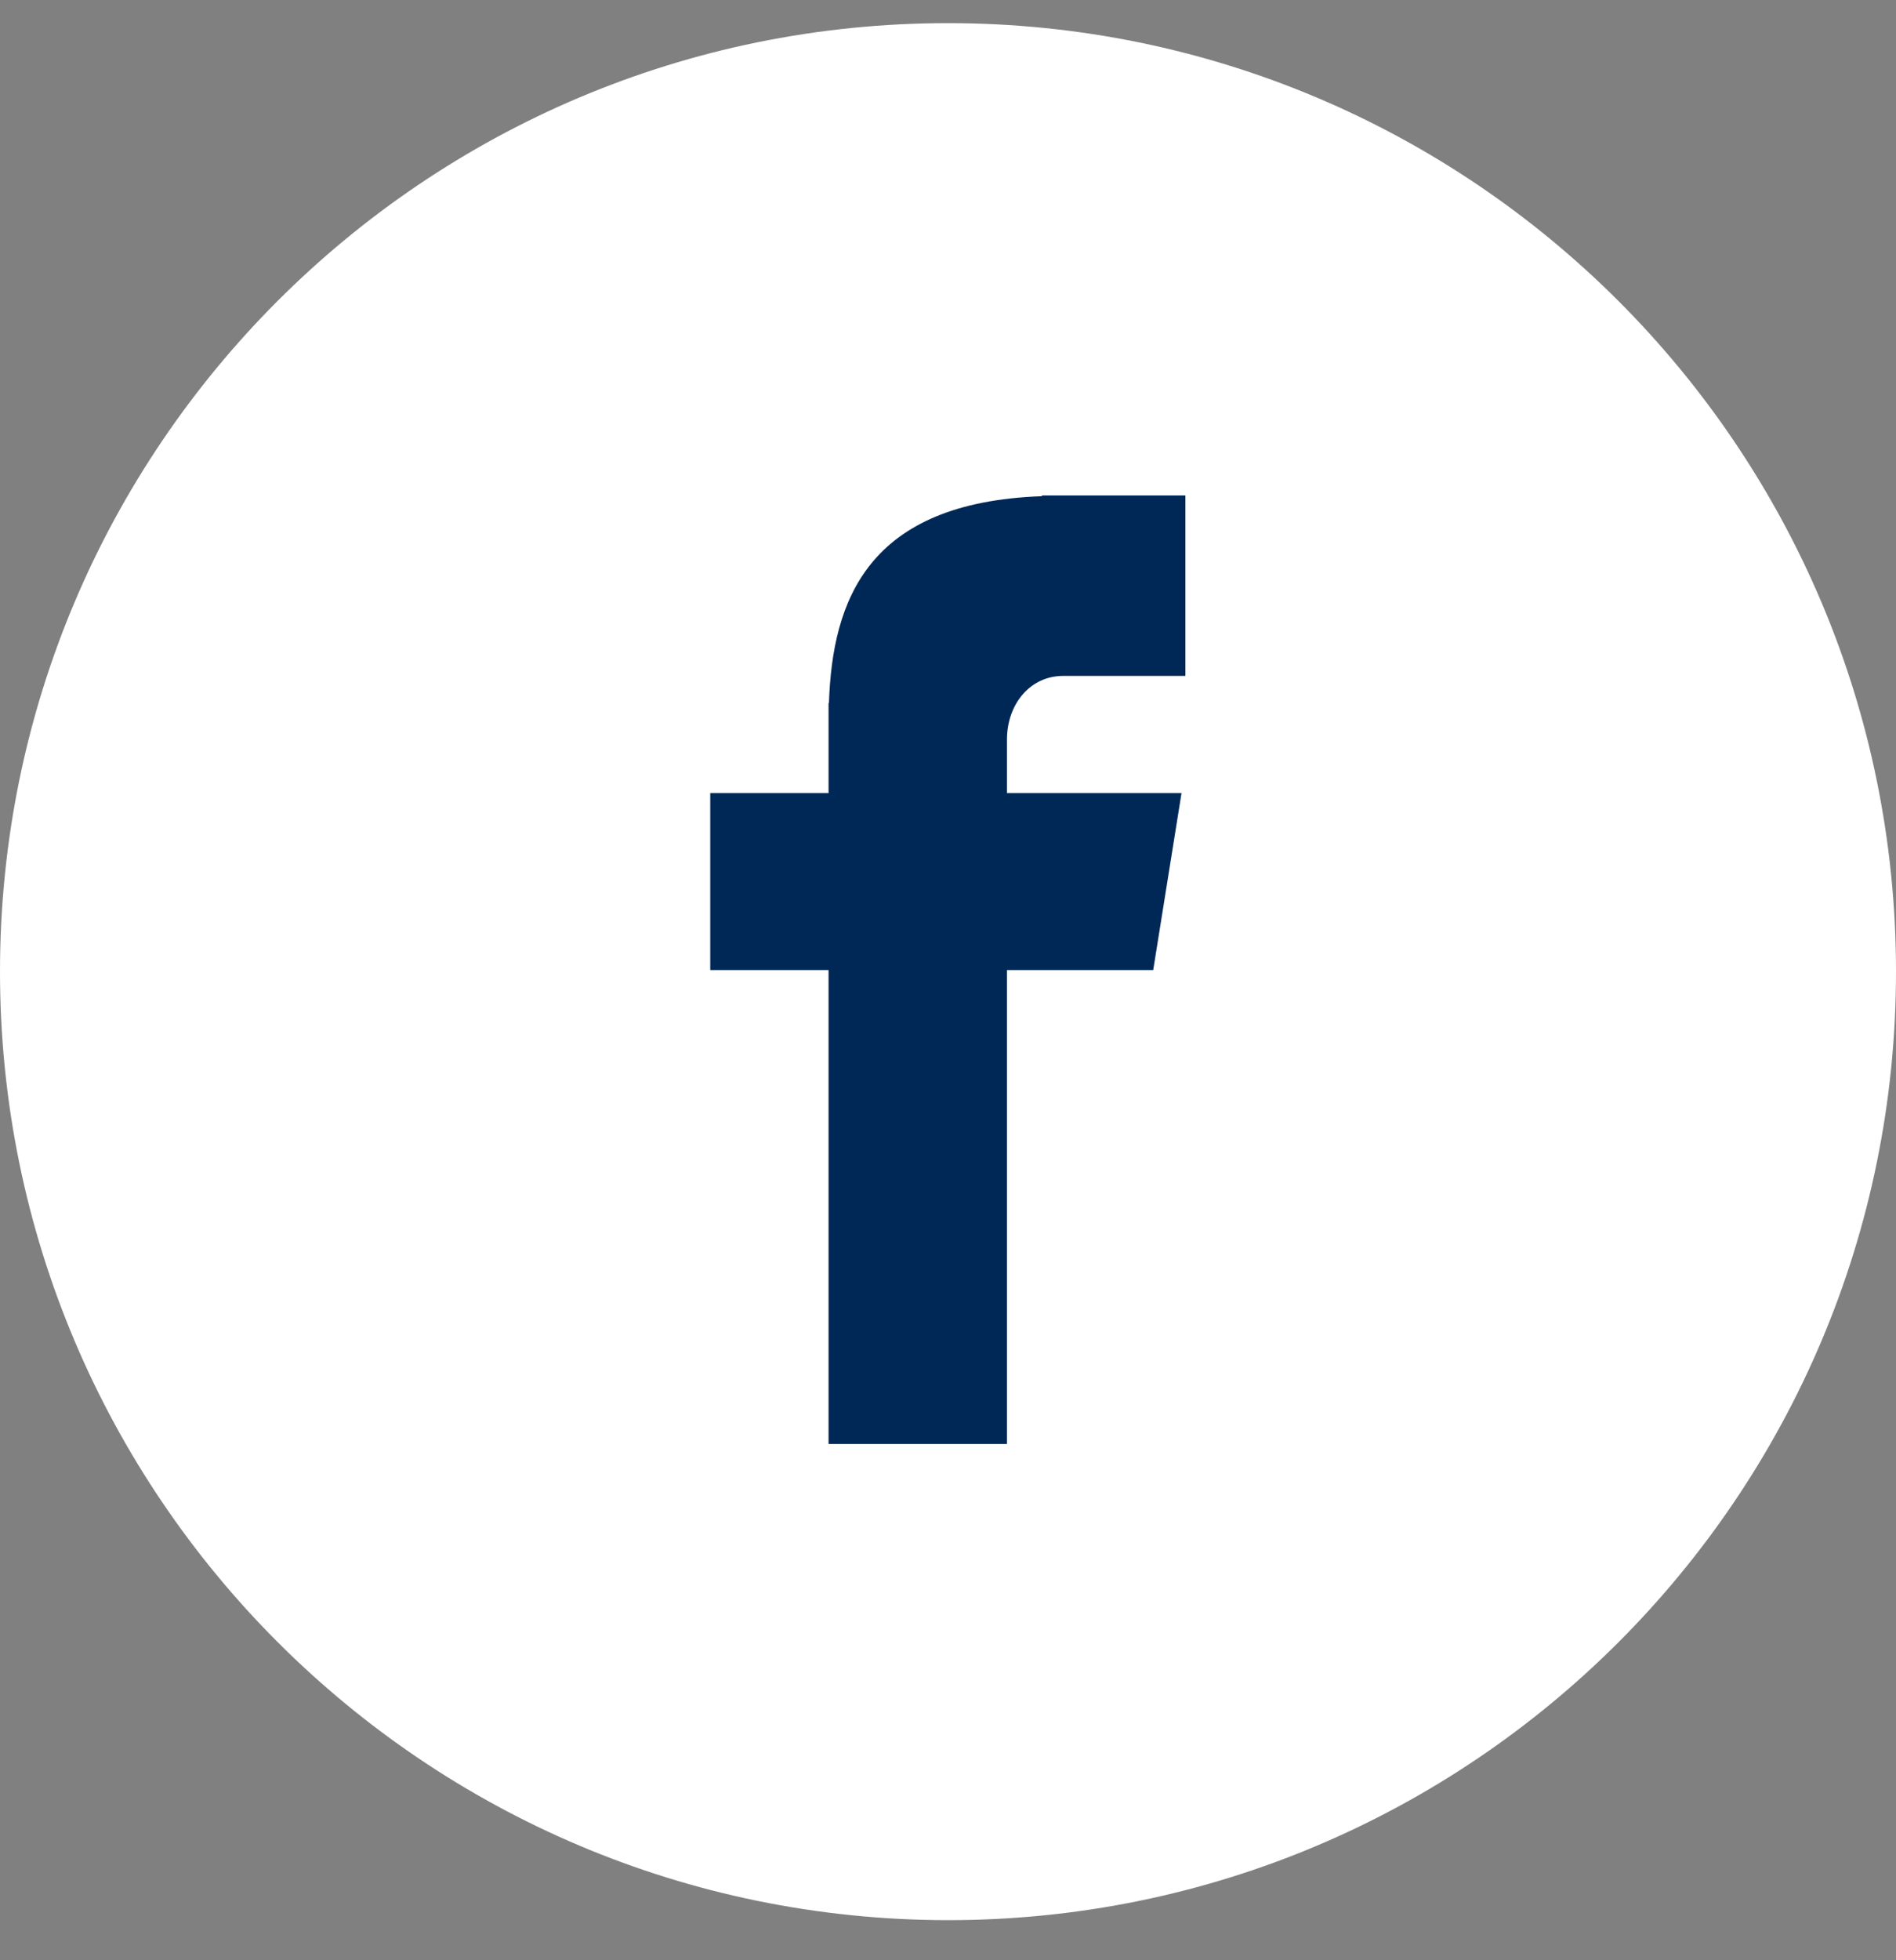
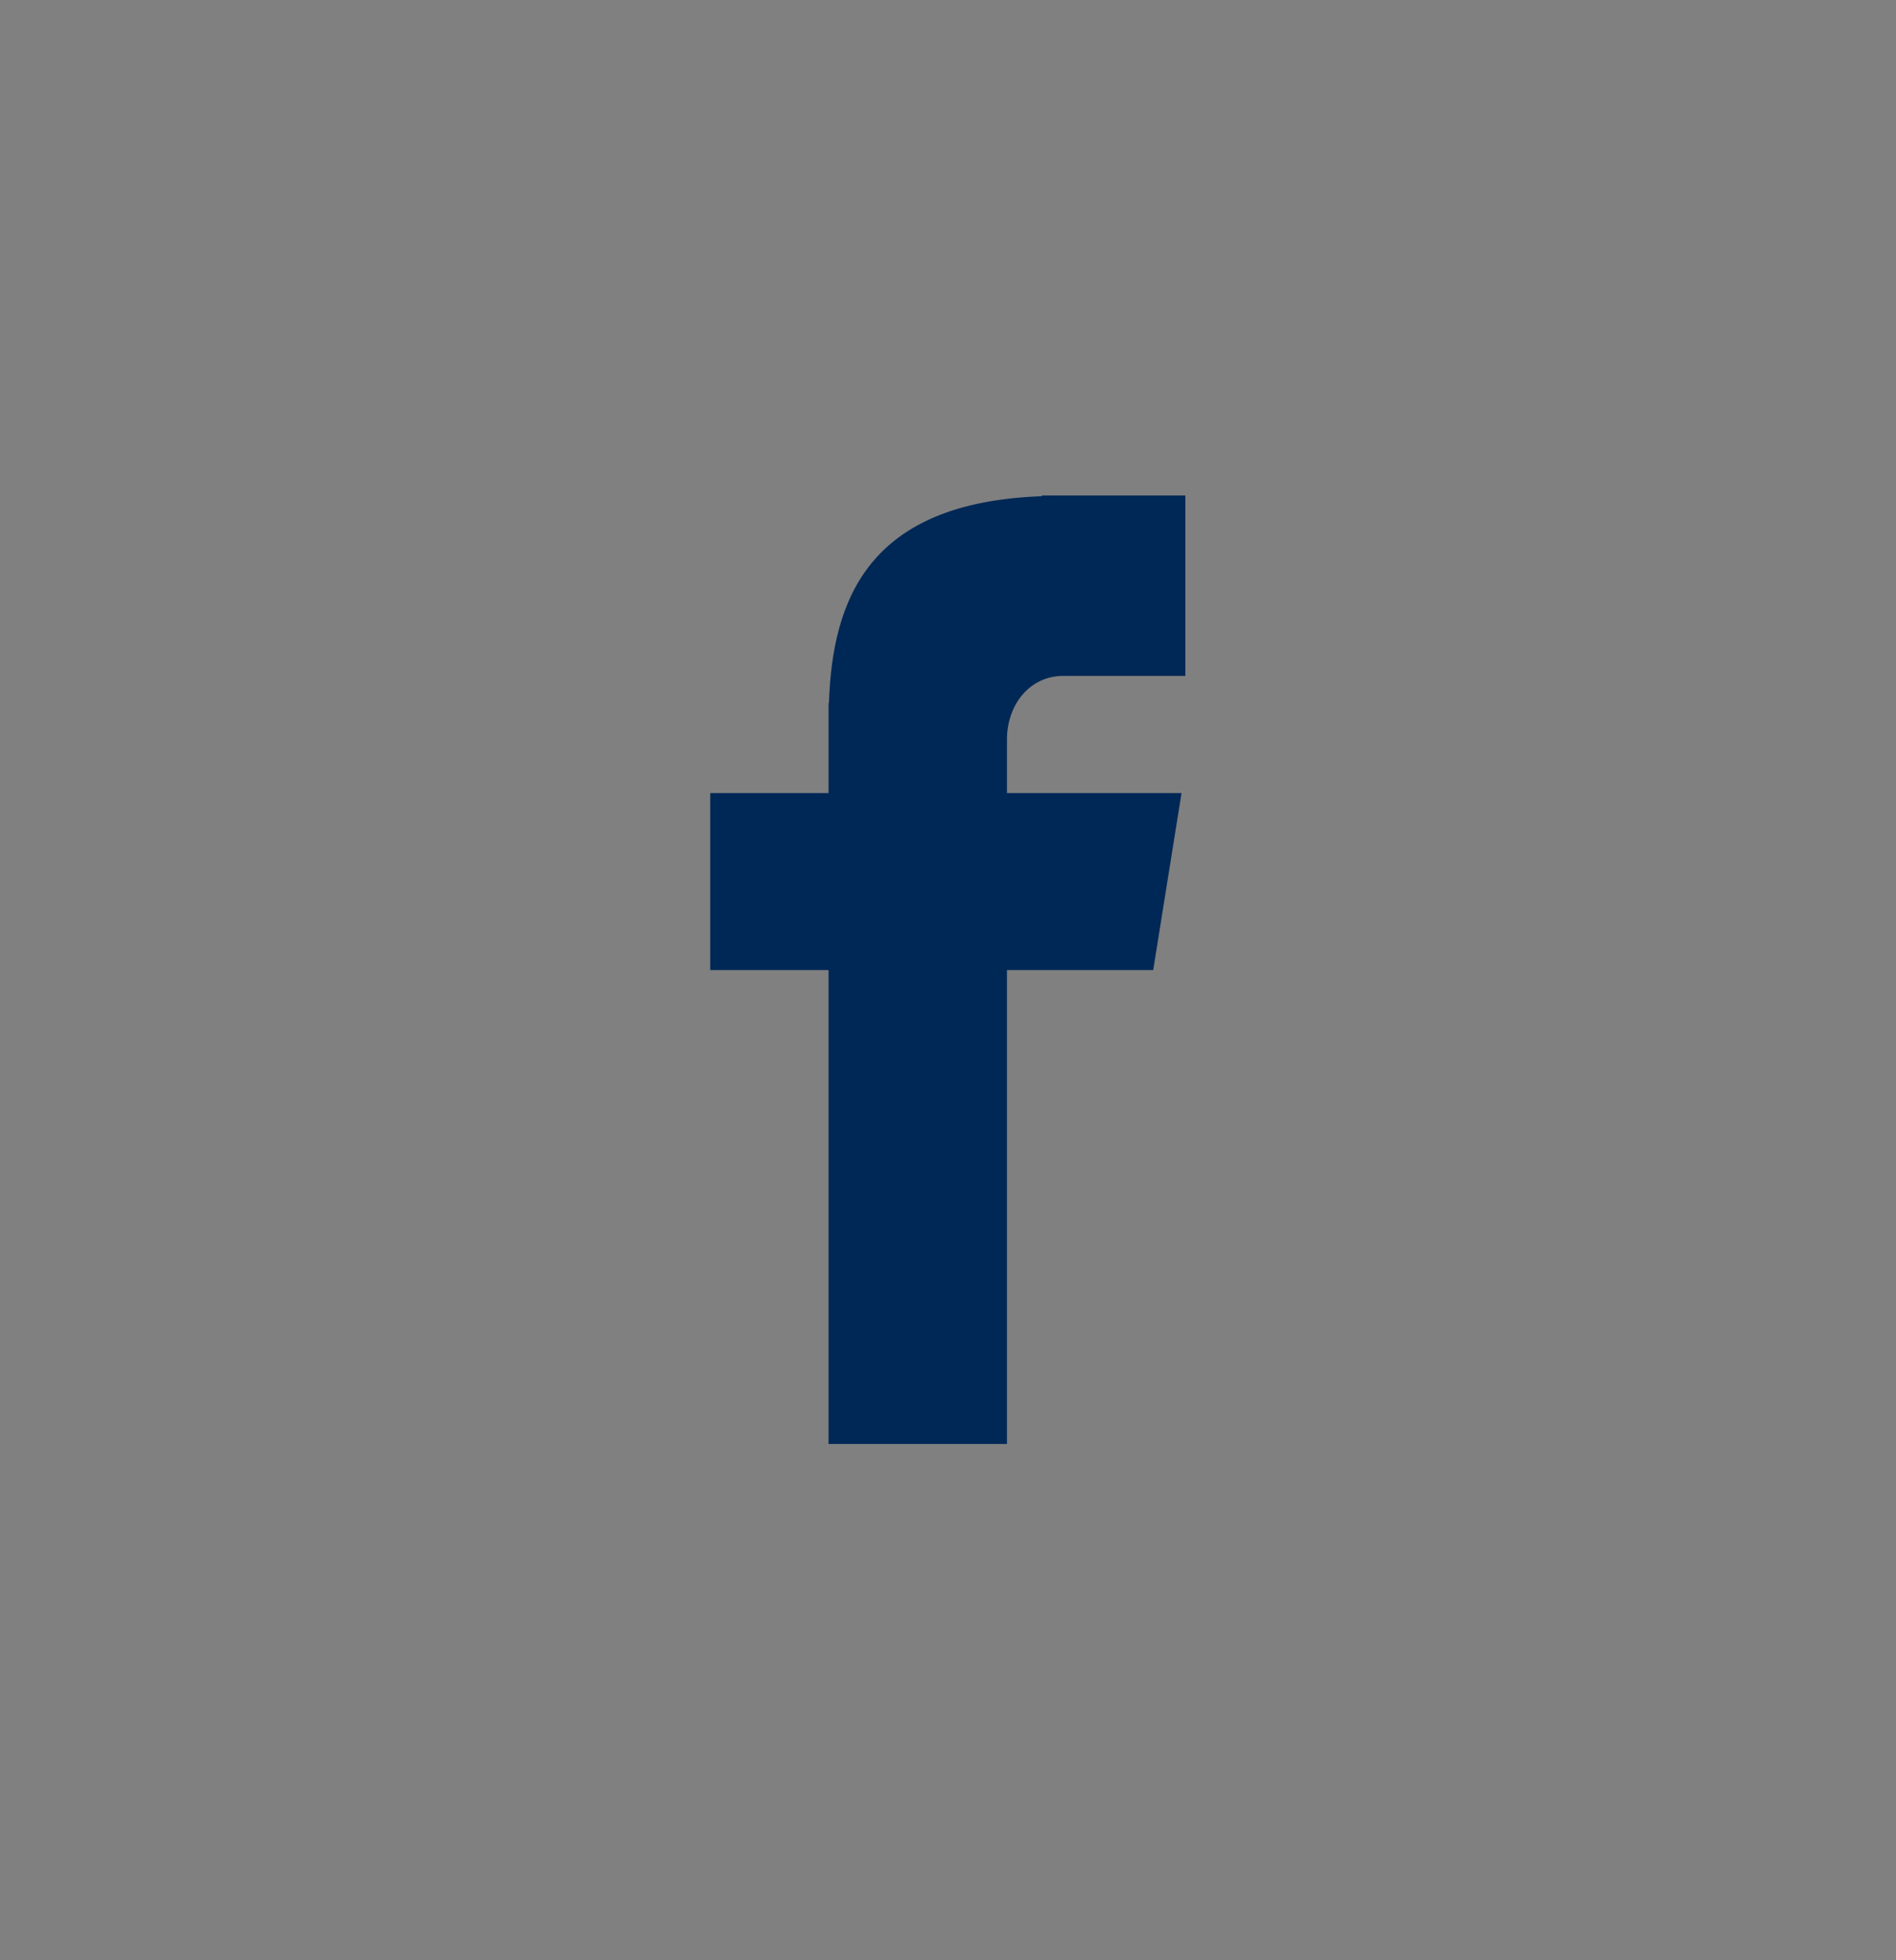
<svg xmlns="http://www.w3.org/2000/svg" width="30" height="31" viewBox="0 0 30 31" fill="none">
  <rect x="0" y="0" width="30" height="31" fill="#808080" stroke="none" />
  <g clip-path="url(#clip0_65_3937)">
-     <path d="M15 0.366C23.286 0.366 30 7.08 30 15.366C30 23.651 23.286 30.366 15 30.366C6.714 30.36 0 23.645 0 15.366C0 7.08 6.714 0.366 15 0.366Z" fill="white" />
    <path d="M16.823 10.689H18.756V7.835H16.485V7.847C13.729 7.945 13.171 9.492 13.116 11.118H13.11V12.542H11.238V15.341H13.11V22.835H15.933V15.341H18.247L18.695 12.542H15.933V11.683C15.939 11.131 16.301 10.689 16.823 10.689Z" fill="#002856" />
  </g>
  <defs>
    <clipPath id="clip0_65_3937">
      <rect width="30" height="30" fill="white" transform="translate(0 0.366)" />
    </clipPath>
  </defs>
</svg>